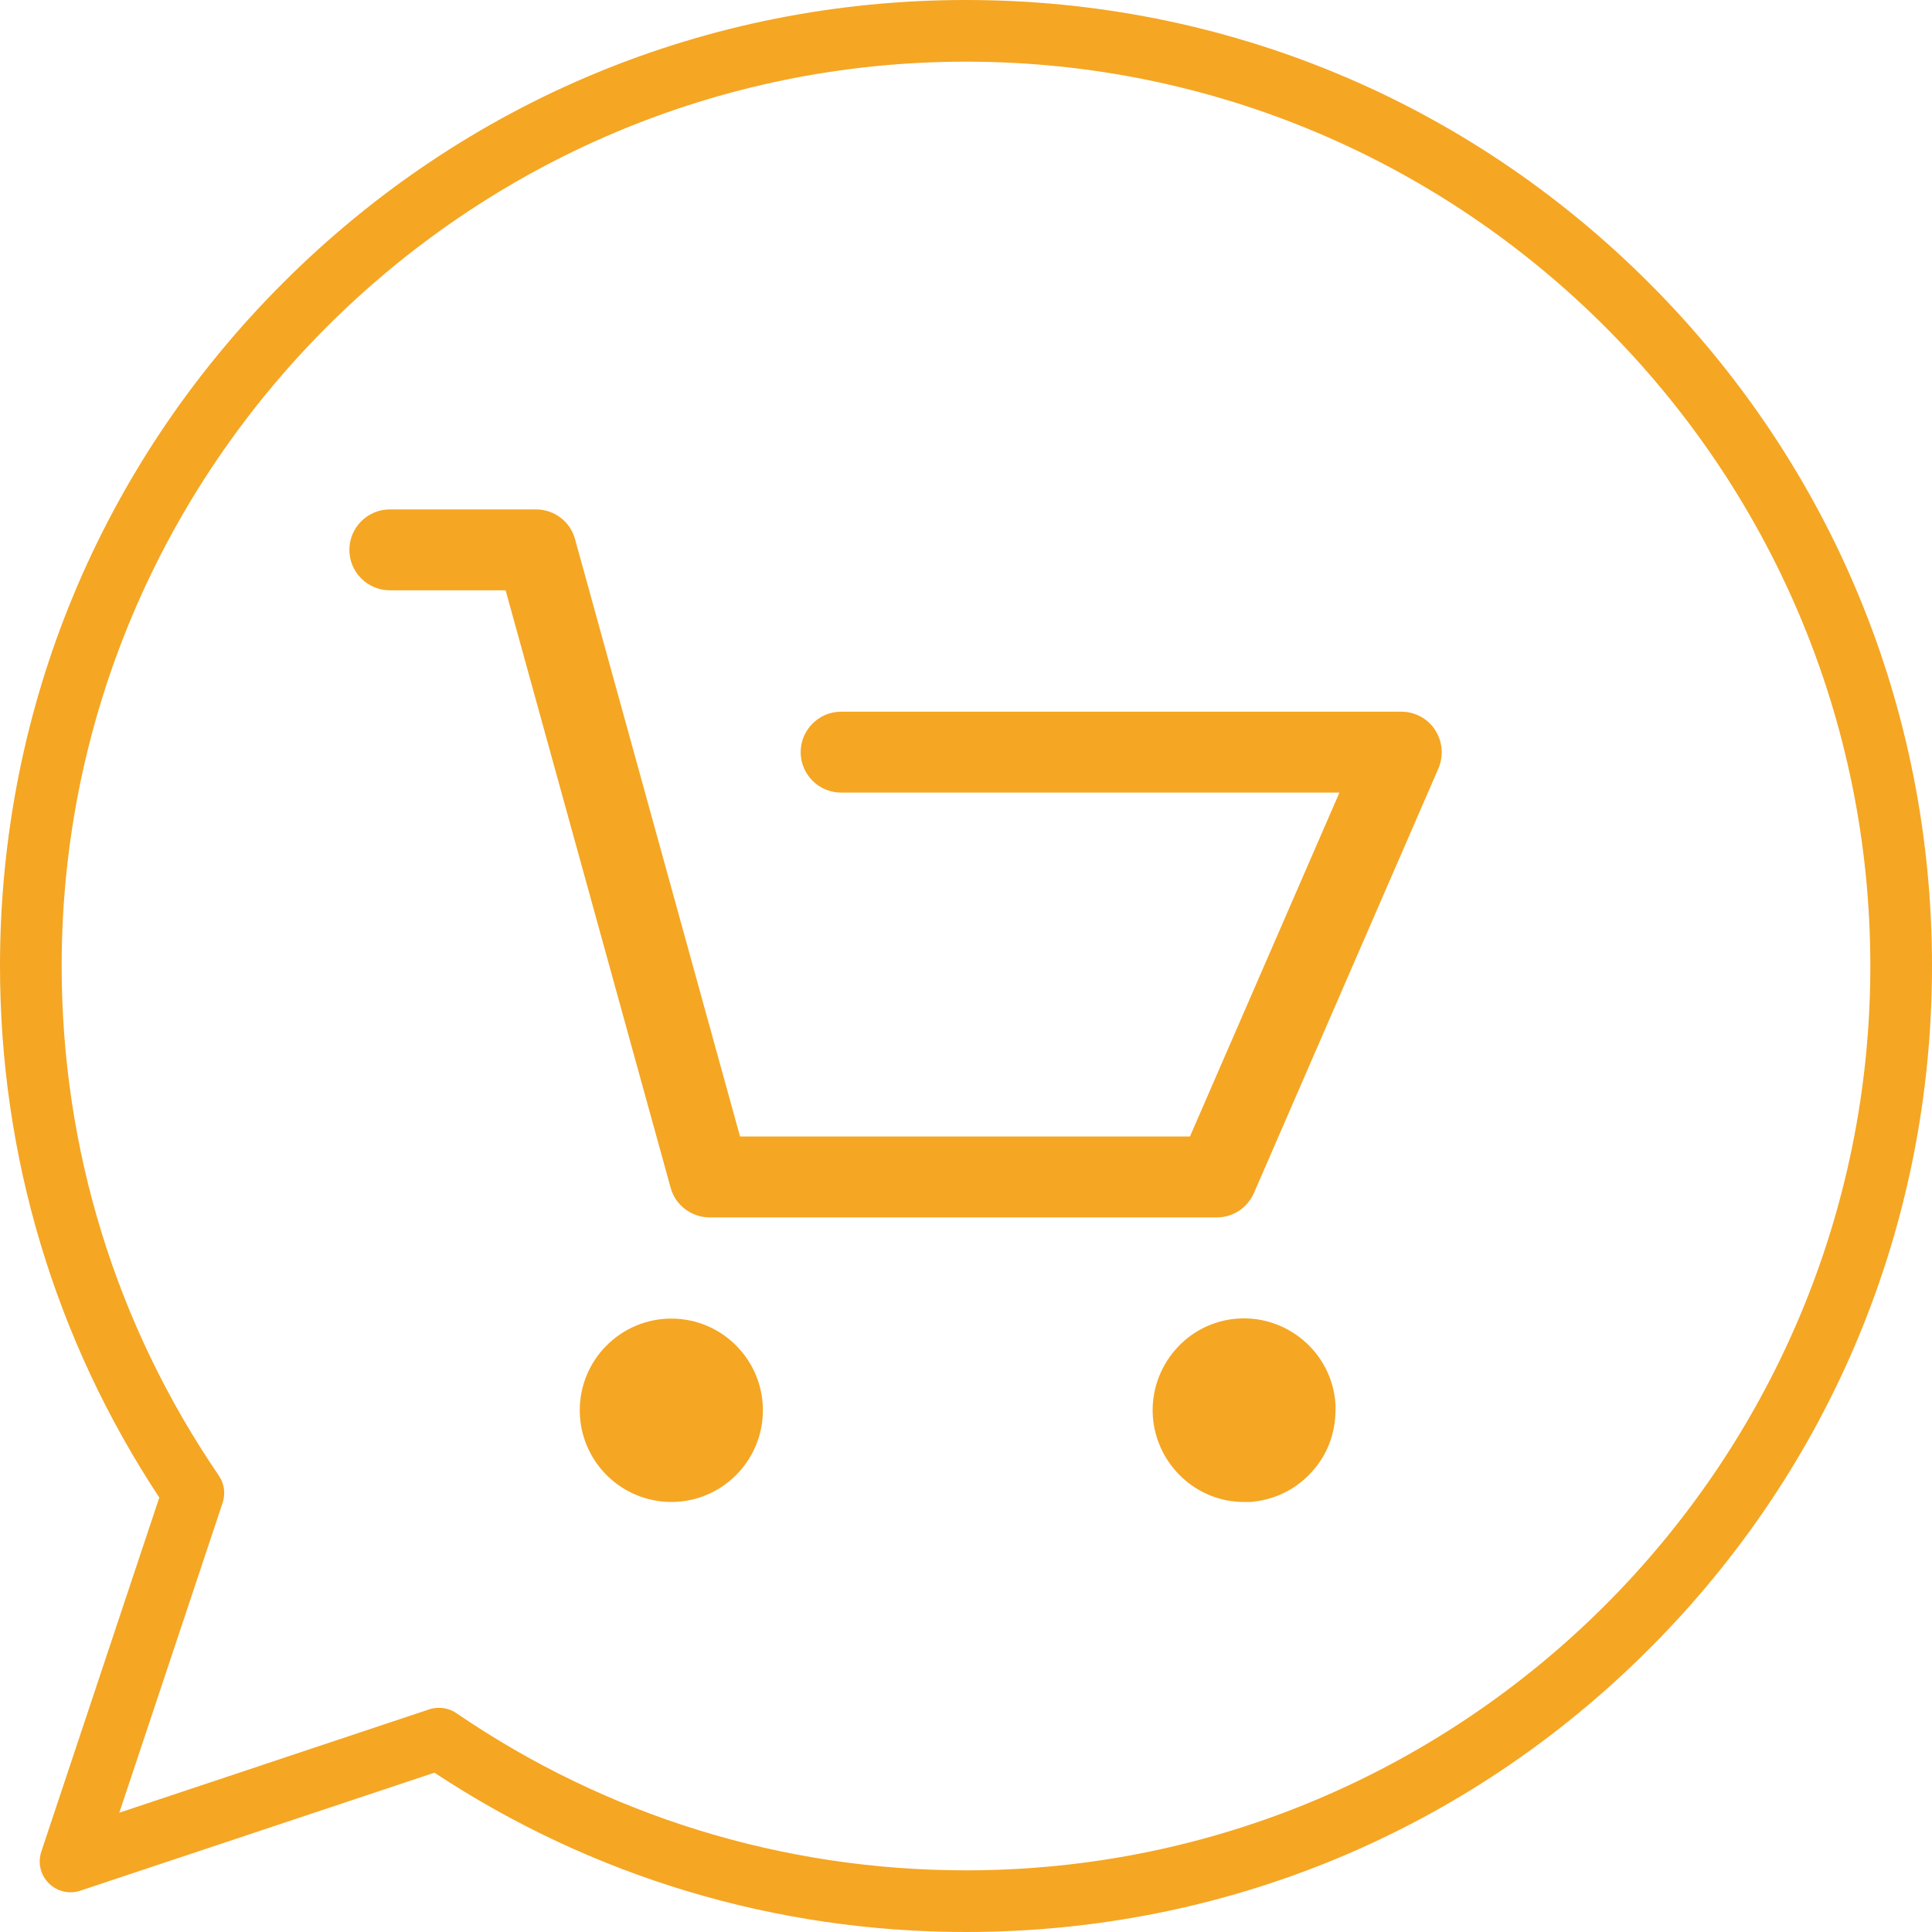
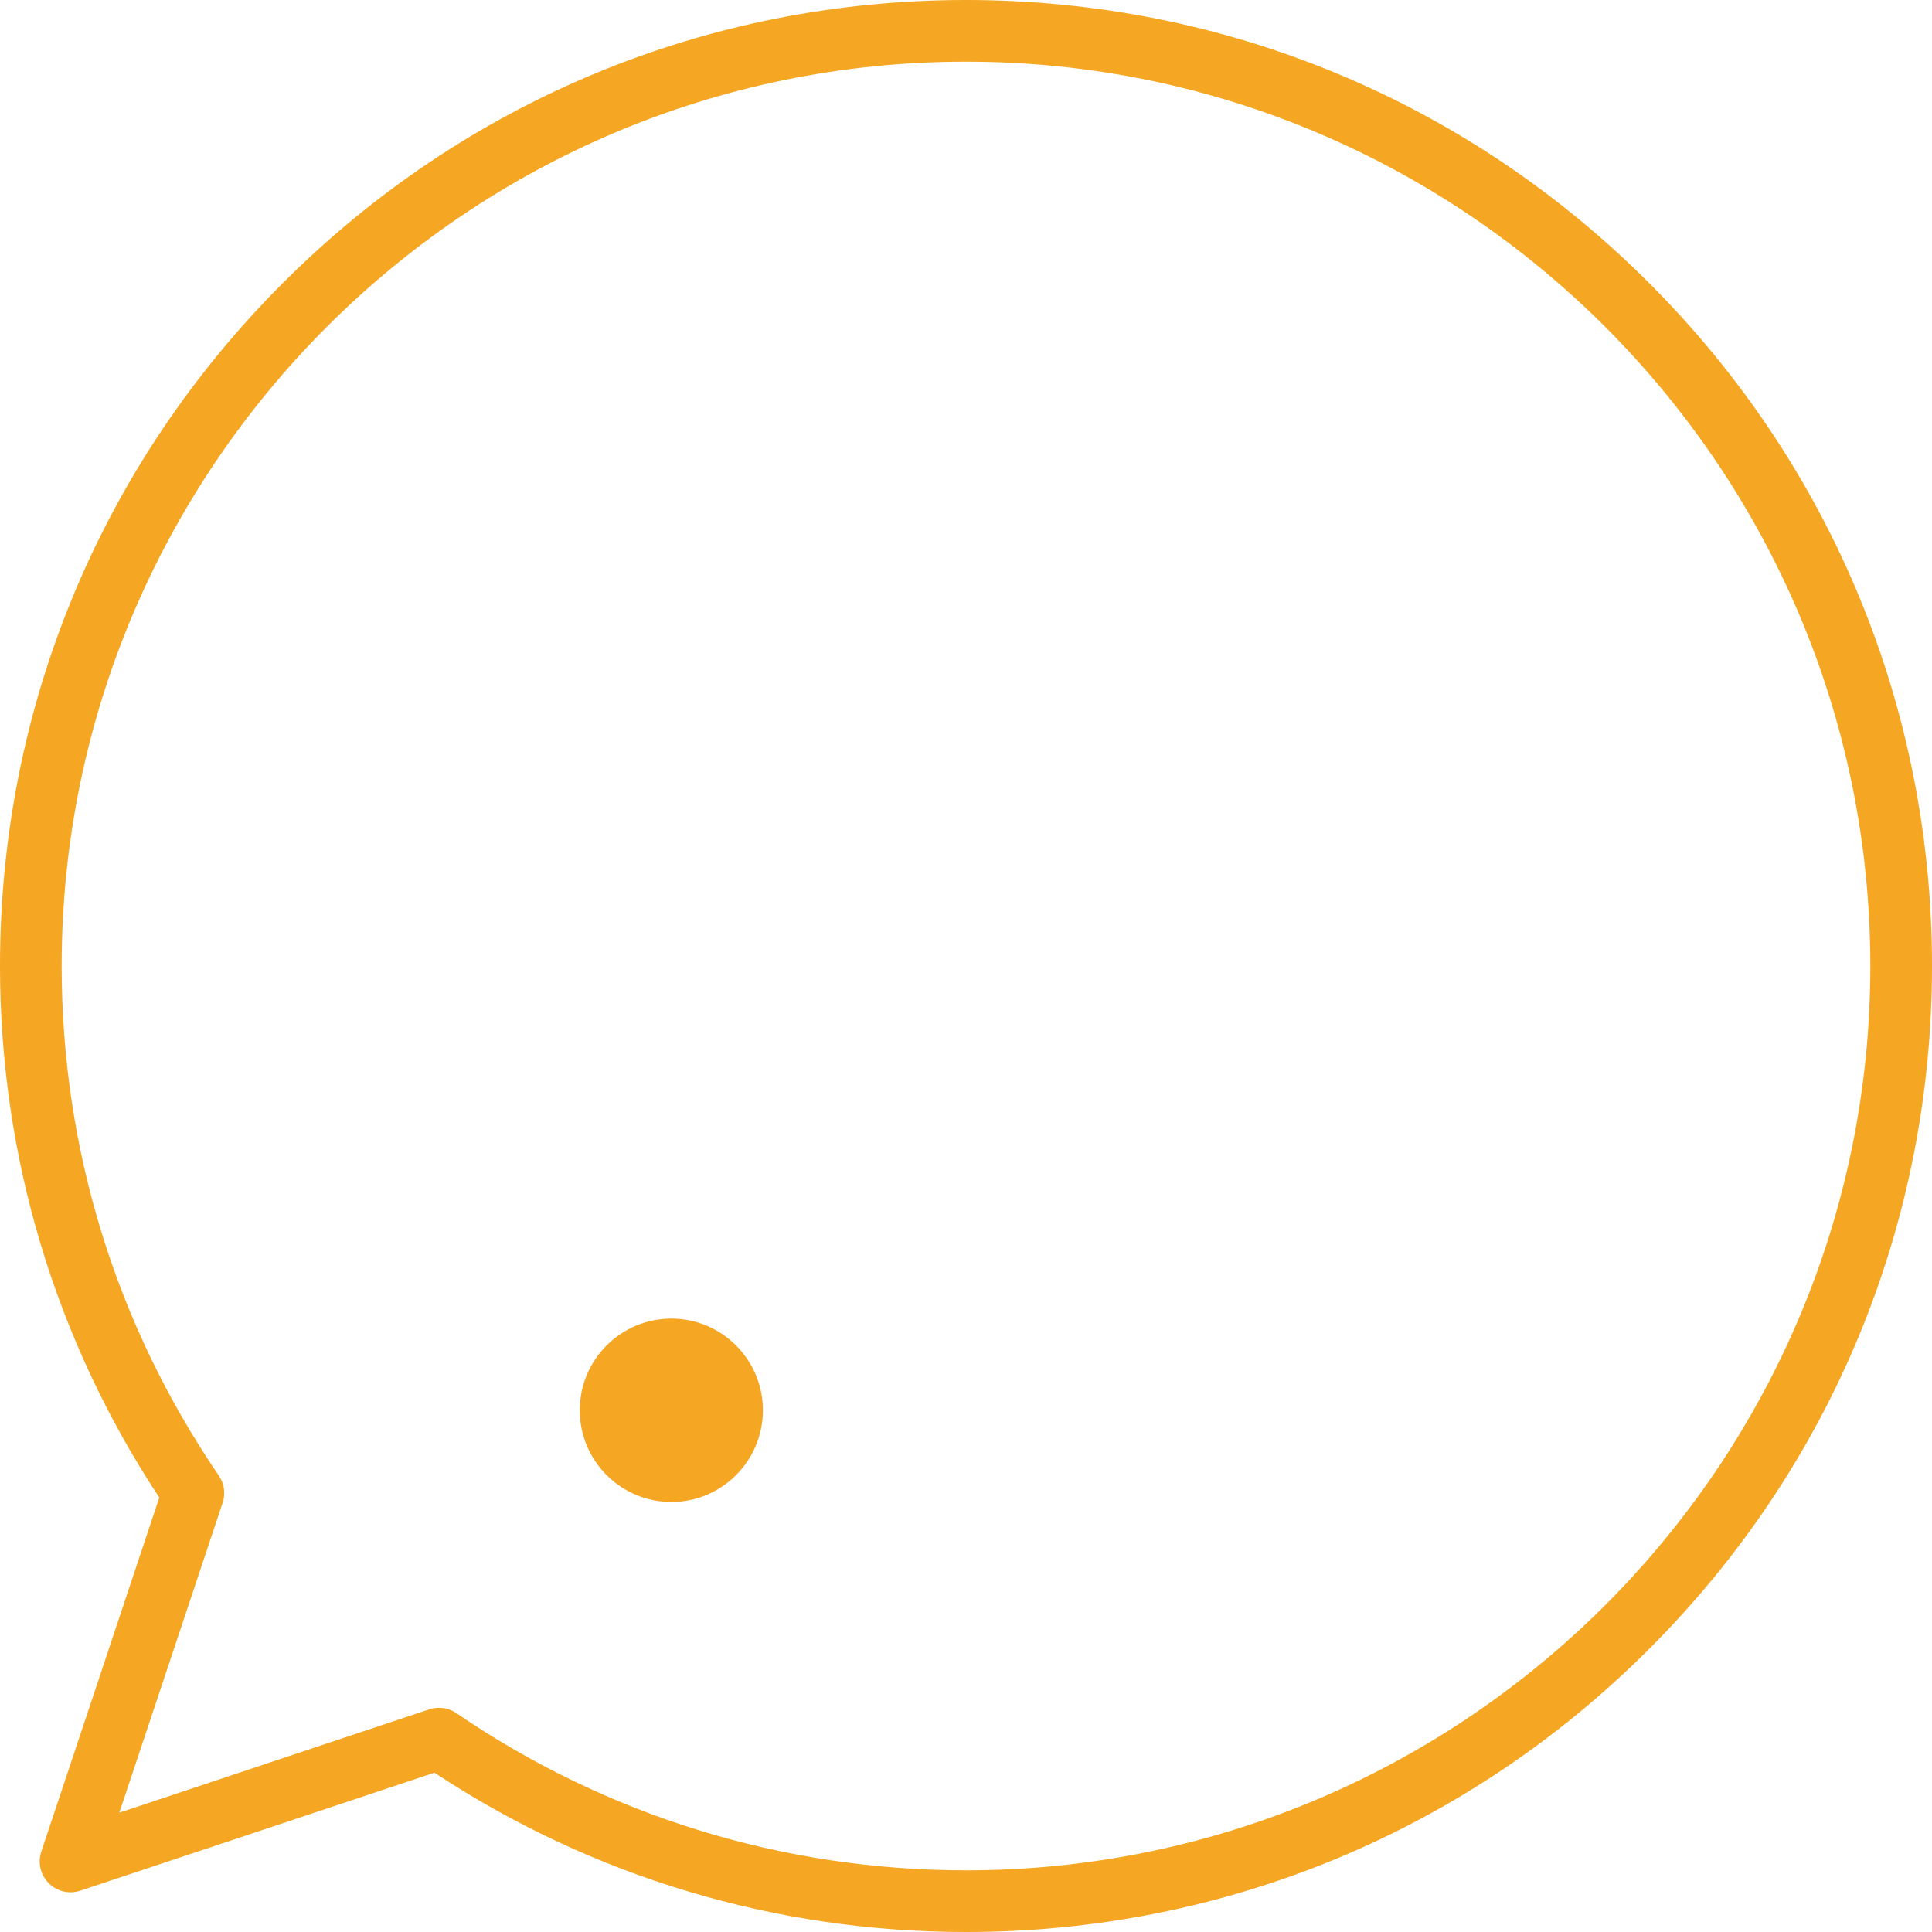
<svg xmlns="http://www.w3.org/2000/svg" width="24px" height="24px" viewBox="0 0 24 24" version="1.1">
  <title>Group 2</title>
  <desc>Created with Sketch.</desc>
  <defs />
  <g id="Homepage" stroke="none" stroke-width="1" fill="none" fill-rule="evenodd">
    <g id="Home-final" transform="translate(-76, -1120)" fill="#F5A623">
      <g id="Group-7-light" transform="translate(0, 796)">
        <g id="Group-2" transform="translate(76, 324)">
          <path d="M20.485,3.515 C18.219,1.248 15.205,0 12,0 C8.795,0 5.781,1.248 3.515,3.515 C1.248,5.781 0,8.795 0,12 C0,14.363 0.684,16.642 1.979,18.603 L0.513,23.002 C0.467,23.14 0.503,23.292 0.606,23.394 C0.708,23.497 0.86,23.533 0.997,23.487 L5.397,22.021 C7.358,23.316 9.637,24 12,24 C15.205,24 18.219,22.752 20.485,20.485 C22.752,18.219 24,15.205 24,12 C24,8.795 22.752,5.781 20.485,3.515 Z M12,23.234 C9.728,23.234 7.539,22.559 5.67,21.282 C5.606,21.238 5.53,21.215 5.454,21.215 C5.413,21.215 5.372,21.221 5.333,21.234 L1.482,22.518 L2.766,18.667 C2.803,18.554 2.786,18.429 2.718,18.33 C1.441,16.461 0.766,14.272 0.766,12 C0.766,5.806 5.805,0.766 12,0.766 C18.195,0.766 23.234,5.806 23.234,12 C23.234,18.195 18.195,23.234 12,23.234 Z" id="Shape" />
-           <path d="M4.842,7.333 L6.281,7.333 L8.331,14.755 C8.39,14.972 8.591,15.123 8.816,15.123 L15.116,15.123 C15.317,15.123 15.493,15.006 15.576,14.822 L17.869,9.545 C17.936,9.385 17.919,9.21 17.827,9.067 C17.735,8.925 17.576,8.841 17.409,8.841 L10.448,8.841 C10.172,8.841 9.946,9.067 9.946,9.344 C9.946,9.62 10.172,9.846 10.448,9.846 L16.639,9.846 L14.782,14.118 L9.193,14.118 L7.143,6.697 C7.085,6.479 6.884,6.328 6.658,6.328 L4.842,6.328 C4.566,6.328 4.34,6.554 4.34,6.831 C4.34,7.107 4.566,7.333 4.842,7.333 Z" id="Shape" />
          <path d="M8.34,18.658 C8.967,18.658 9.477,18.147 9.477,17.519 C9.477,16.891 8.967,16.38 8.34,16.38 C7.712,16.38 7.202,16.891 7.202,17.519 C7.202,18.147 7.712,18.658 8.34,18.658 Z" id="Shape" />
-           <path d="M15.451,18.658 L15.535,18.658 C15.836,18.633 16.112,18.499 16.313,18.264 C16.513,18.038 16.605,17.745 16.589,17.435 C16.547,16.815 16.003,16.338 15.376,16.38 C14.748,16.422 14.28,16.974 14.321,17.594 C14.363,18.189 14.857,18.658 15.451,18.658 Z" id="Shape" />
        </g>
      </g>
    </g>
  </g>
</svg>